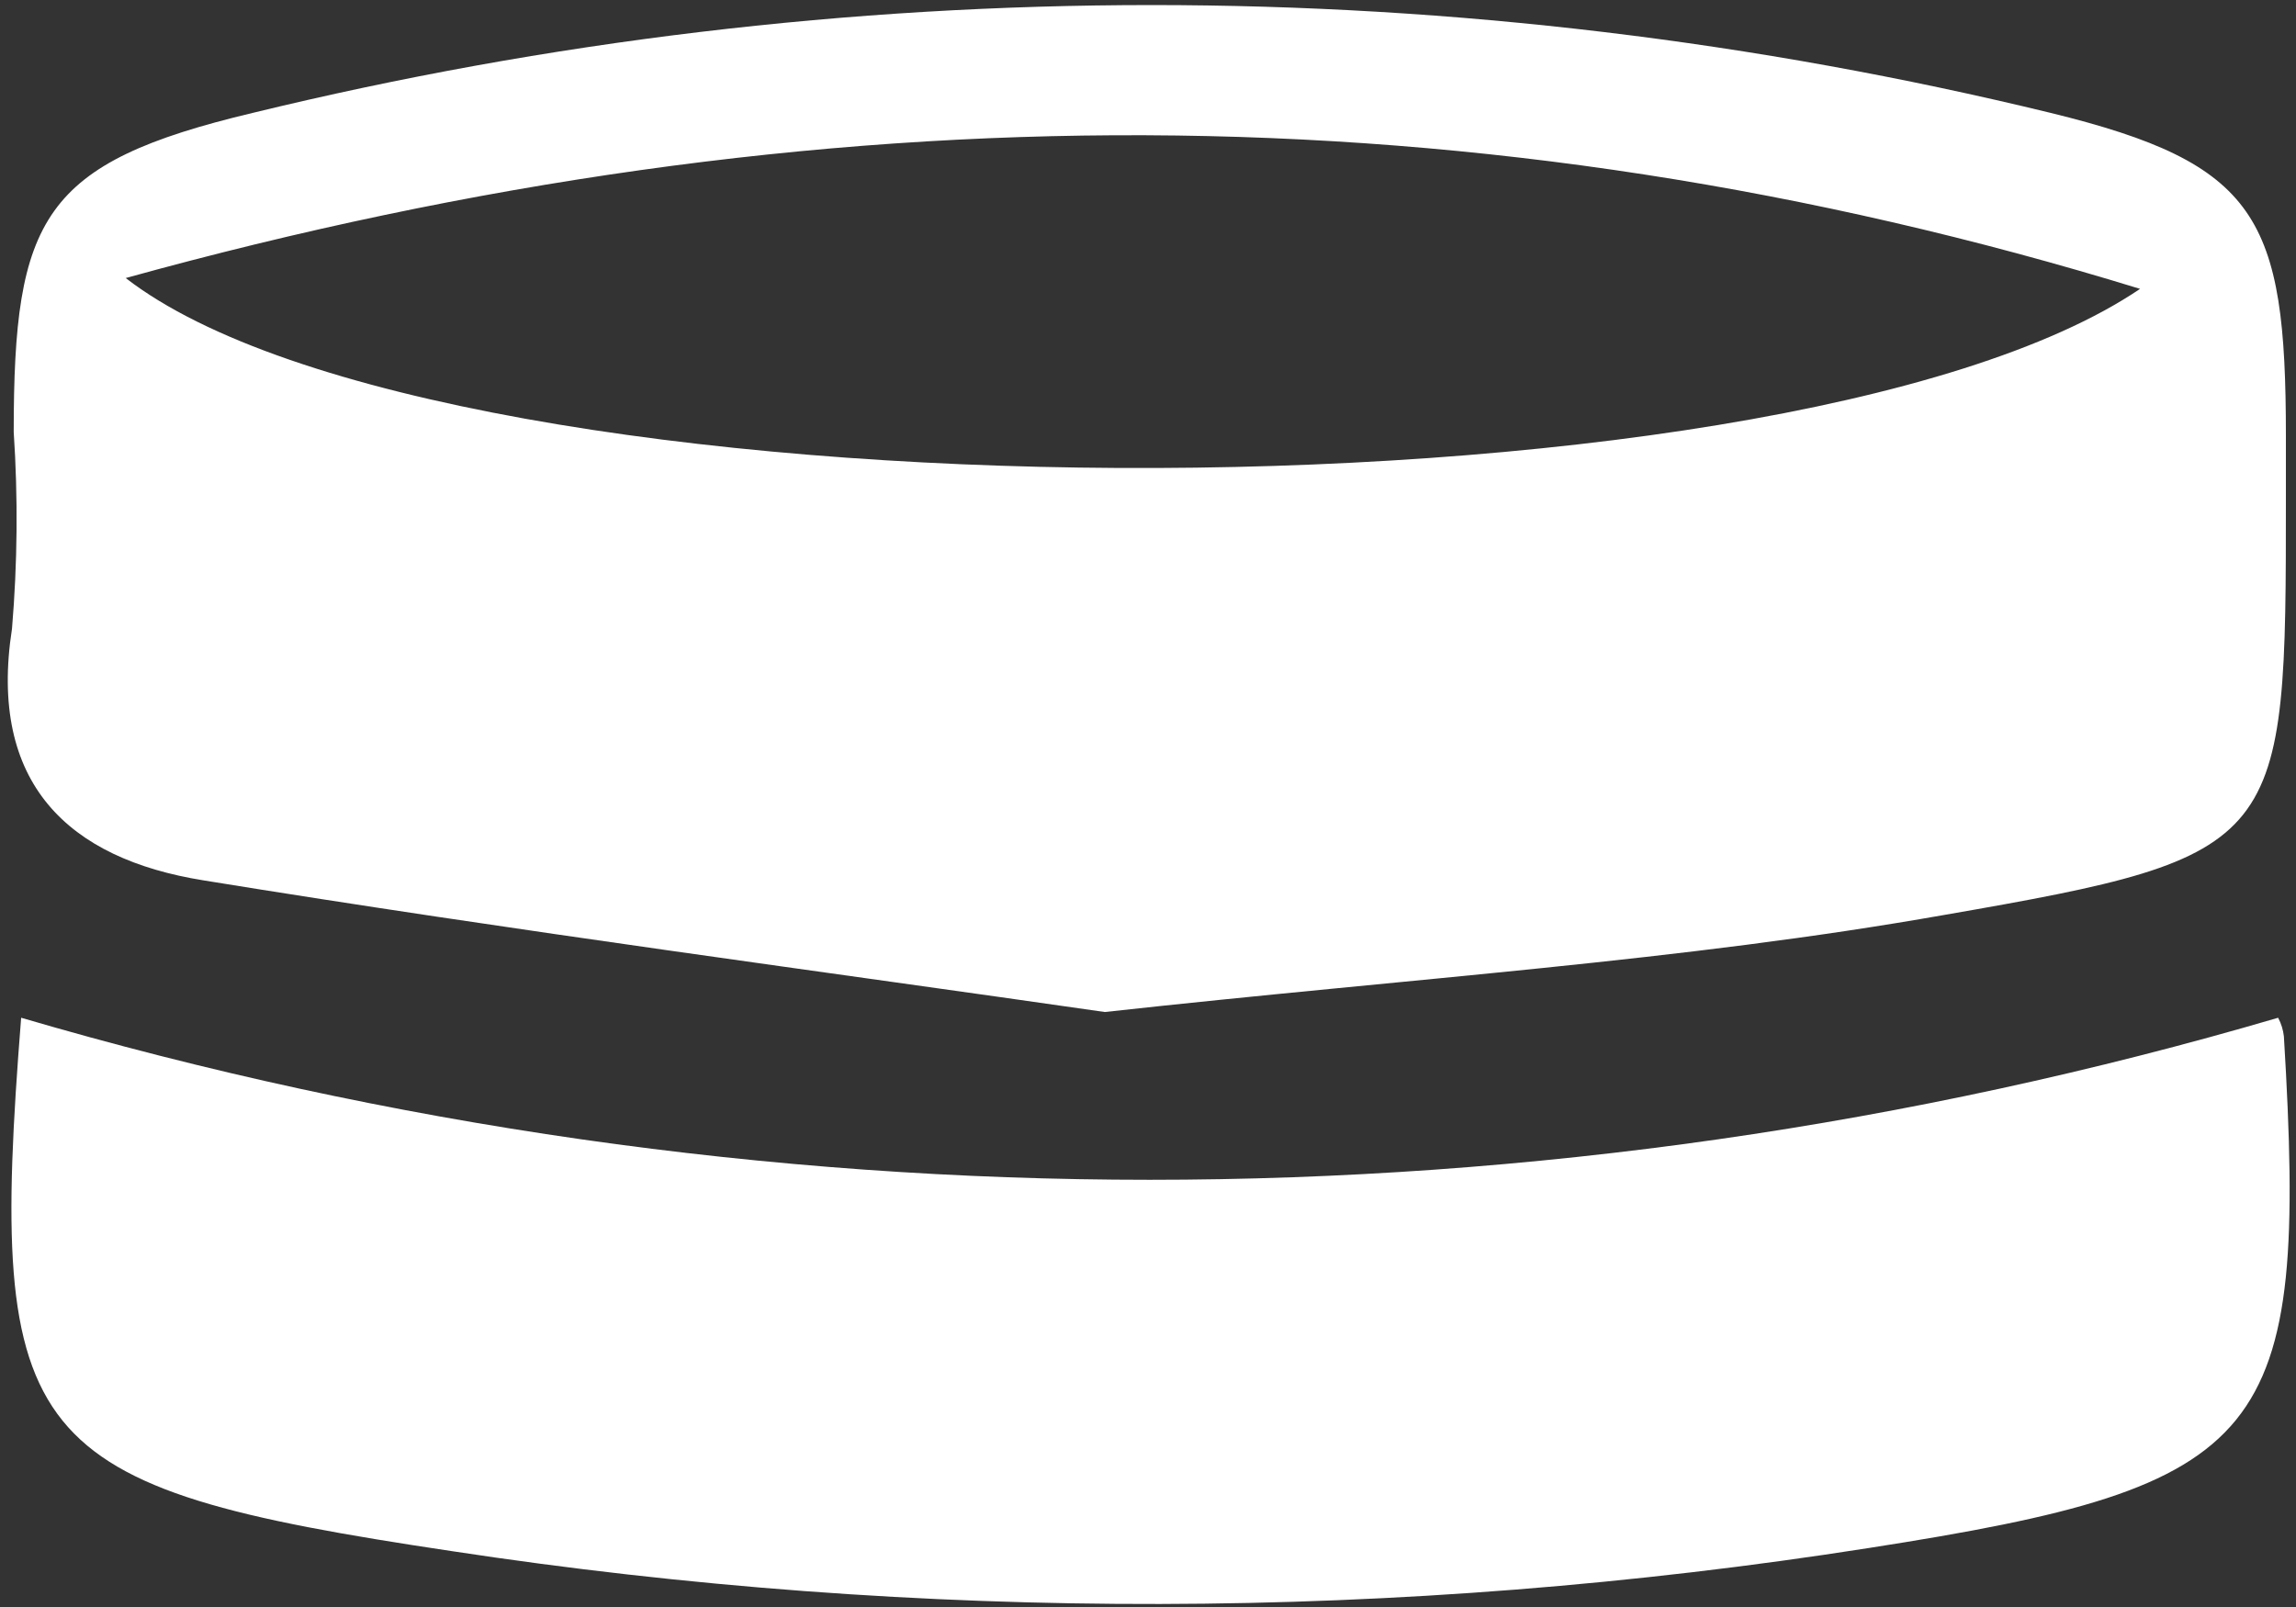
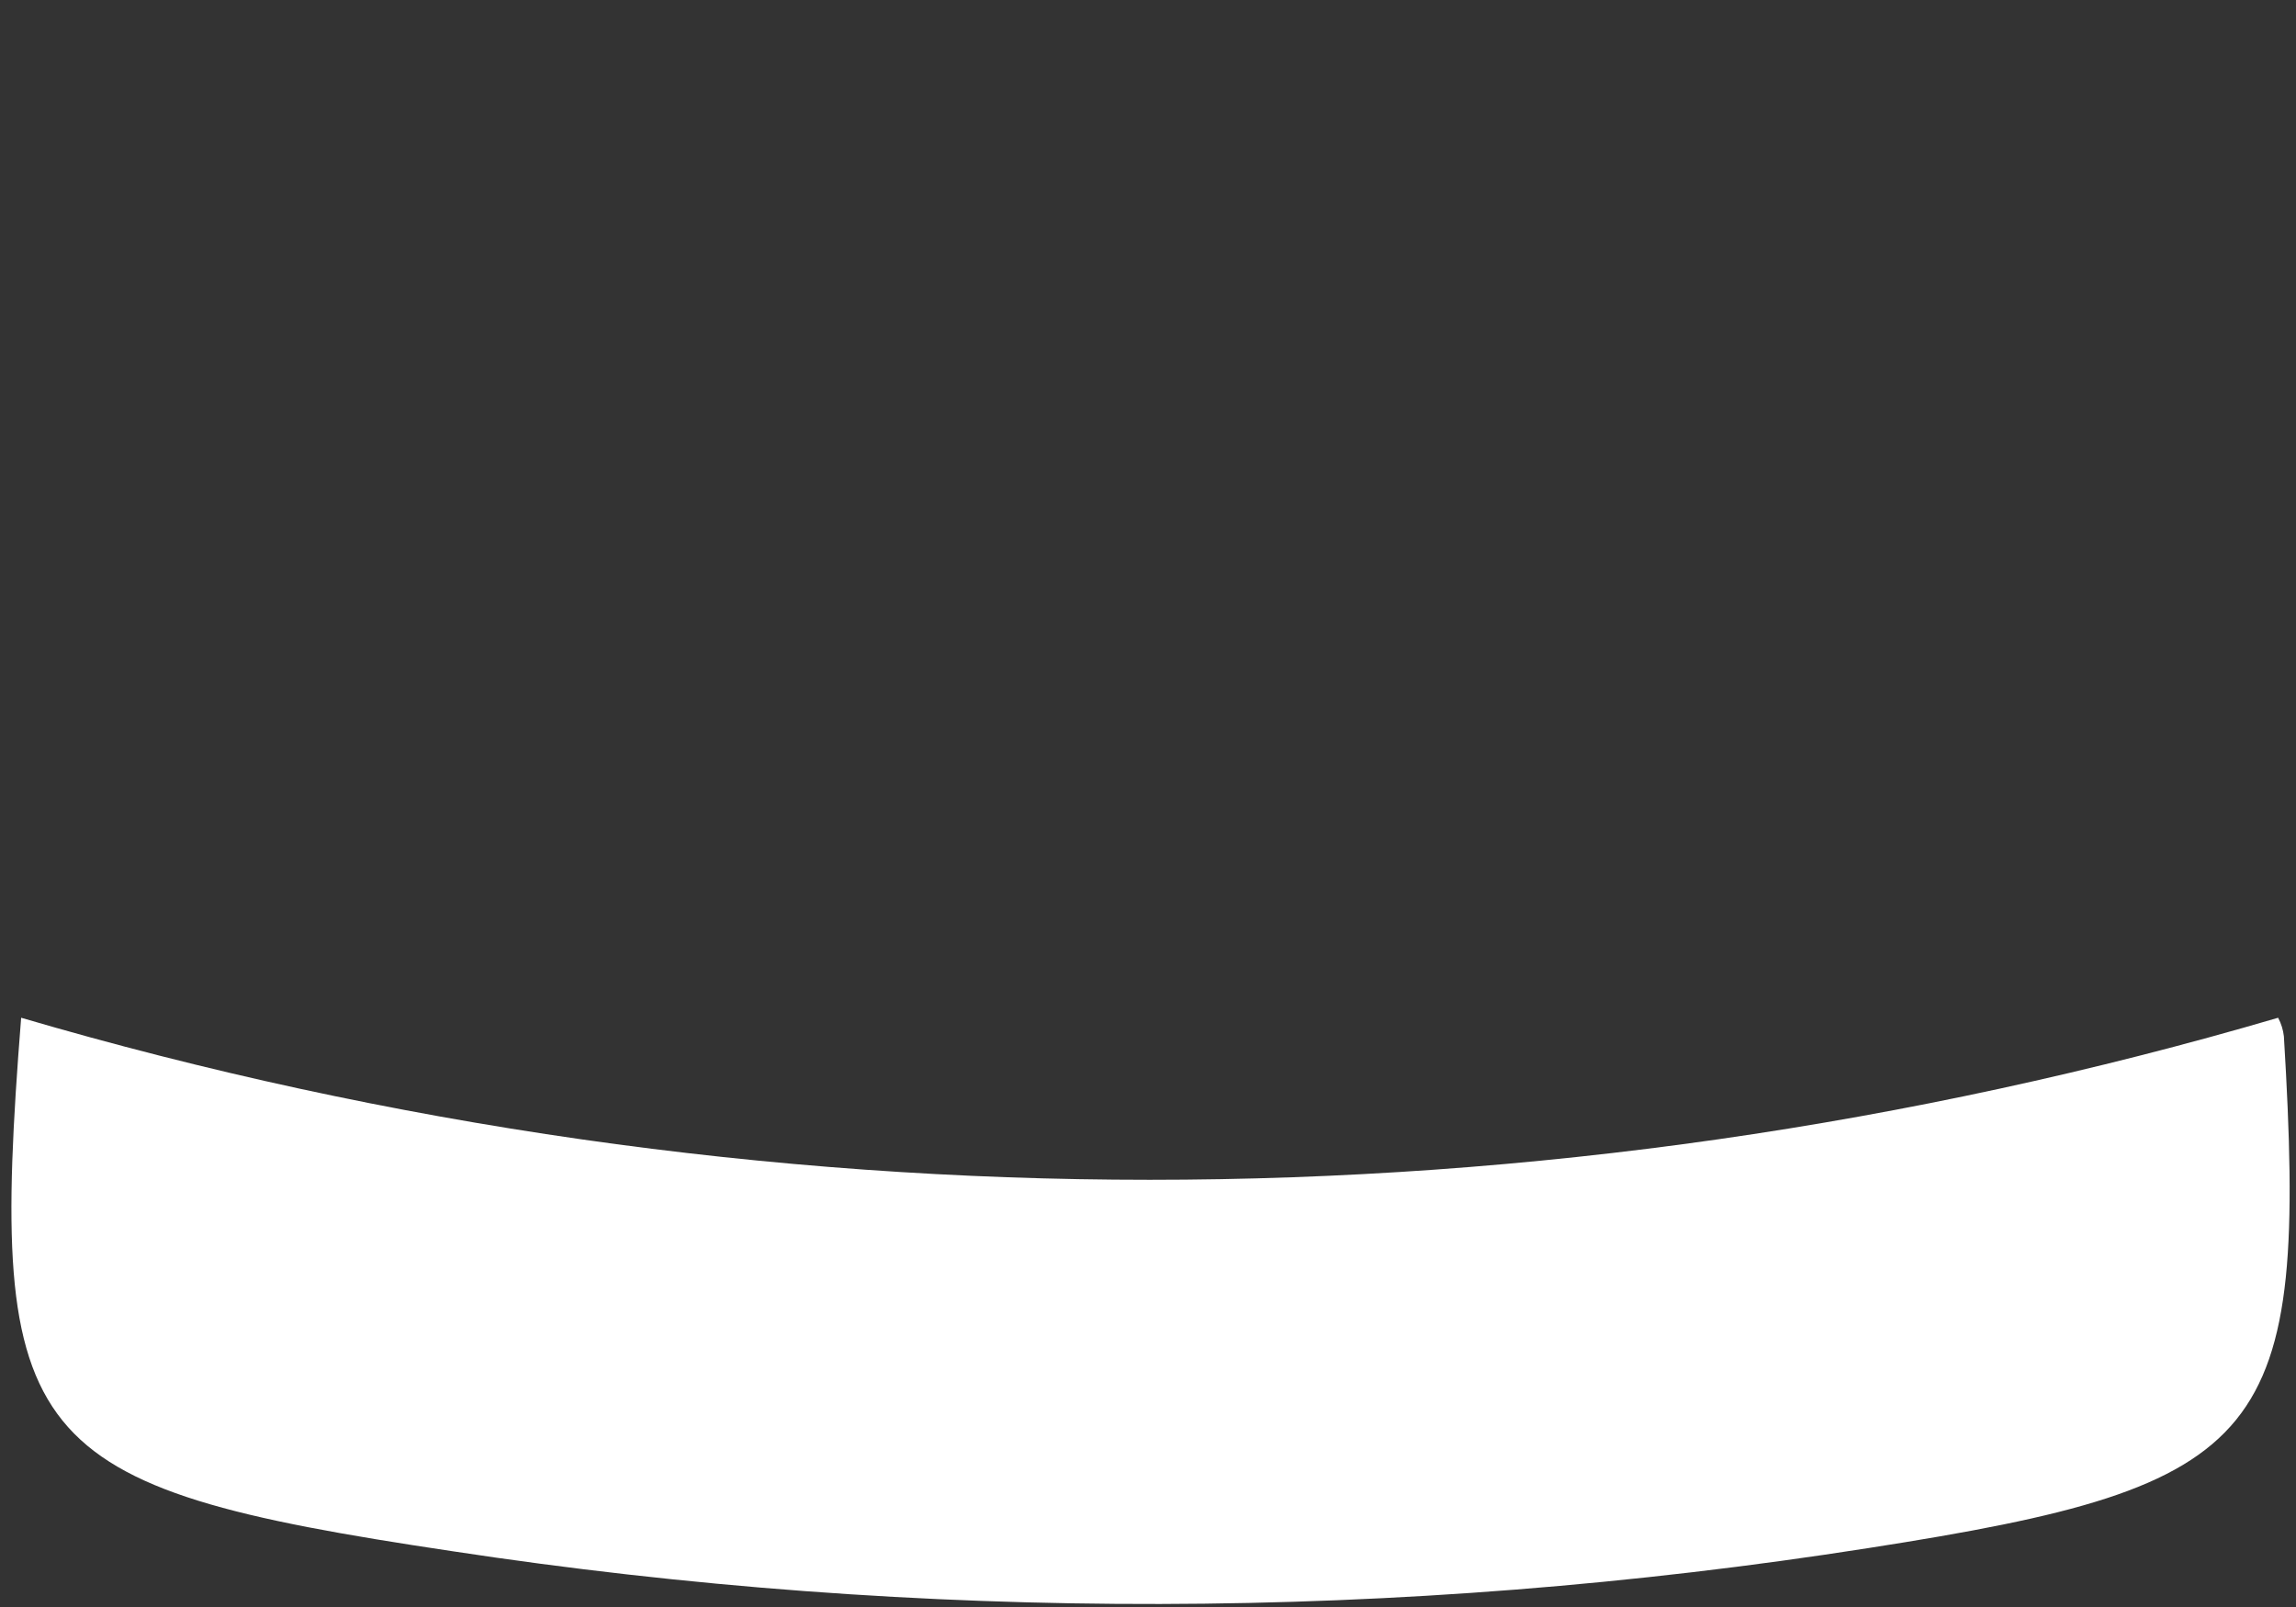
<svg xmlns="http://www.w3.org/2000/svg" width="70" height="49" viewBox="0 0 70 49" fill="none">
  <rect x="0" y="0" width="70" height="49" fill="#333333" stroke="none" />
-   <path d="M33.683 30.858C25.305 29.651 15.73 28.392 6.206 26.844C2.079 26.184 -0.366 23.883 0.366 19.168C0.533 17.174 0.551 15.17 0.418 13.173C0.418 6.631 1.295 4.97 7.702 3.443C25.712 -0.942 44.512 -0.942 62.522 3.443C68.847 4.991 69.692 6.642 69.692 13.286V15.133C69.692 25.792 69.692 26.091 59.282 27.897C51.285 29.31 43.134 29.816 33.683 30.858ZM65.246 8.808C45.115 2.618 25.006 2.618 3.833 8.478C13.604 16.041 54.247 16.248 65.246 8.808Z" fill="white" />
  <path d="M0.645 31.033C23.109 37.621 46.992 37.621 69.455 31.033C69.549 31.21 69.609 31.402 69.631 31.601C70.374 43.889 69.218 45.293 56.971 47.202C42.657 49.446 28.083 49.477 13.759 47.294C0.666 45.334 -0.387 44.065 0.645 31.033Z" fill="white" />
</svg>